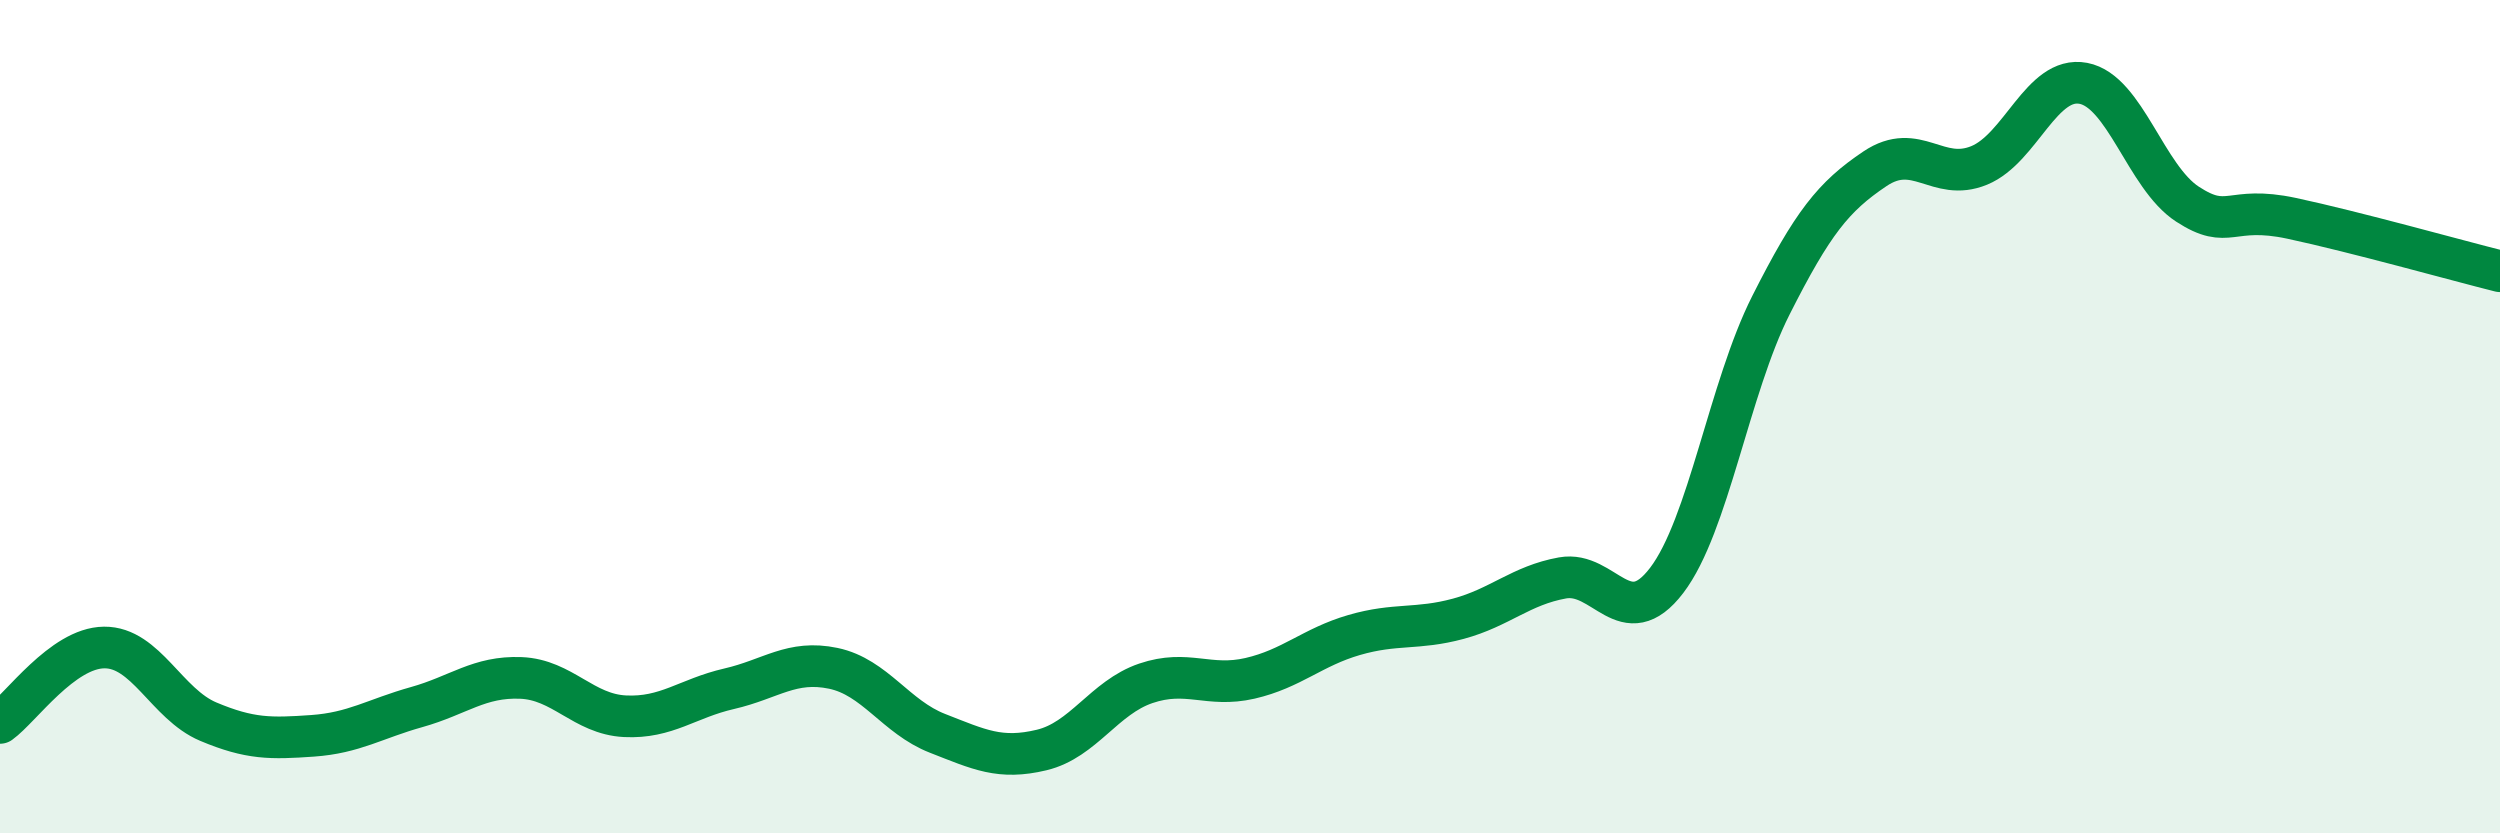
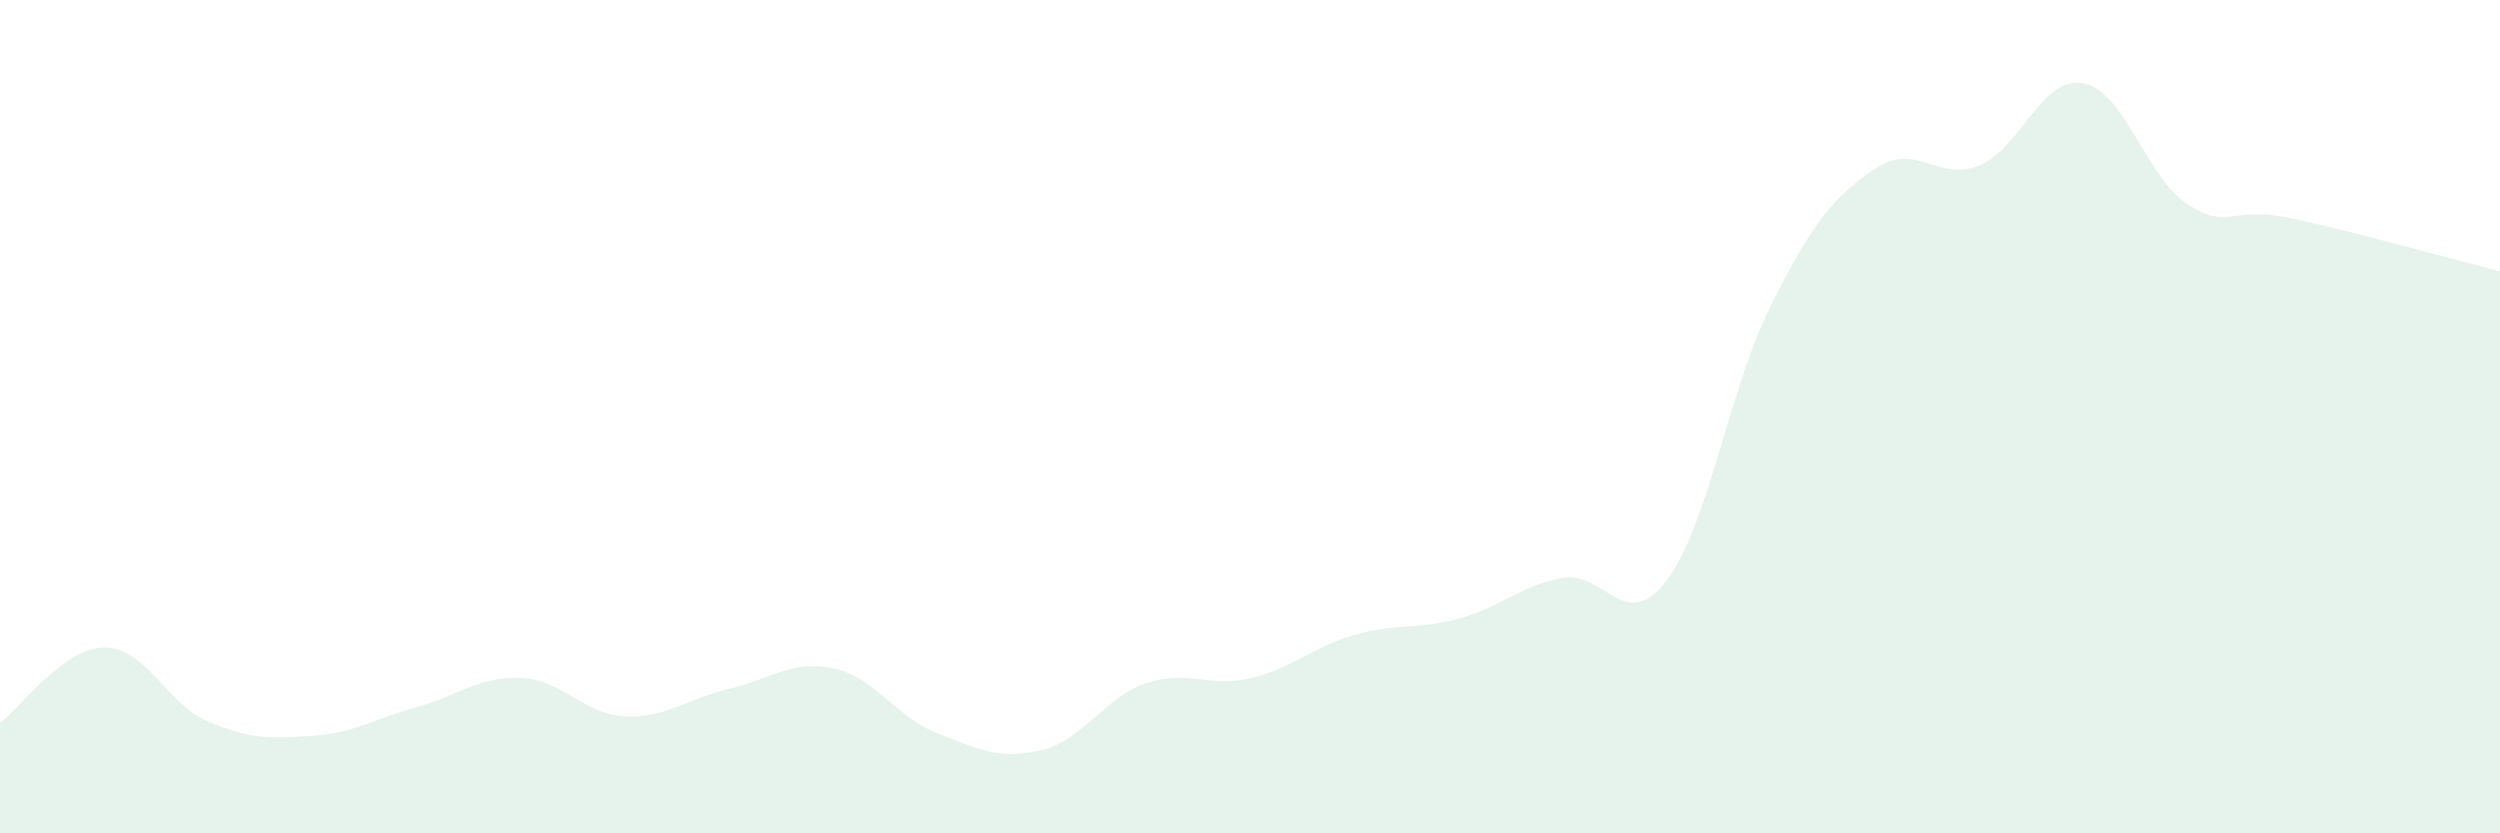
<svg xmlns="http://www.w3.org/2000/svg" width="60" height="20" viewBox="0 0 60 20">
  <path d="M 0,17.35 C 0.5,16.99 1.5,15.55 2.5,15.54 C 3.5,15.53 4,16.9 5,17.32 C 6,17.74 6.5,17.73 7.5,17.66 C 8.5,17.59 9,17.25 10,16.97 C 11,16.69 11.5,16.23 12.5,16.27 C 13.5,16.31 14,17.14 15,17.19 C 16,17.24 16.5,16.76 17.5,16.53 C 18.5,16.3 19,15.83 20,16.04 C 21,16.25 21.5,17.21 22.5,17.6 C 23.5,17.99 24,18.24 25,18 C 26,17.76 26.5,16.74 27.5,16.4 C 28.5,16.06 29,16.51 30,16.28 C 31,16.05 31.5,15.53 32.5,15.24 C 33.5,14.95 34,15.12 35,14.85 C 36,14.58 36.5,14.05 37.5,13.87 C 38.5,13.69 39,15.24 40,13.93 C 41,12.62 41.5,9.31 42.5,7.33 C 43.5,5.35 44,4.72 45,4.05 C 46,3.38 46.5,4.38 47.5,3.97 C 48.5,3.56 49,1.81 50,2 C 51,2.19 51.5,4.25 52.5,4.9 C 53.5,5.55 53.5,4.92 55,5.24 C 56.5,5.56 59,6.26 60,6.51L60 20L0 20Z" fill="#008740" opacity="0.1" stroke-linecap="round" stroke-linejoin="round" />
-   <path d="M 0,17.35 C 0.5,16.99 1.5,15.55 2.5,15.54 C 3.5,15.53 4,16.9 5,17.32 C 6,17.74 6.5,17.73 7.5,17.66 C 8.5,17.59 9,17.25 10,16.97 C 11,16.69 11.5,16.23 12.5,16.27 C 13.5,16.31 14,17.14 15,17.19 C 16,17.24 16.5,16.76 17.5,16.53 C 18.5,16.3 19,15.83 20,16.04 C 21,16.25 21.5,17.21 22.5,17.6 C 23.5,17.99 24,18.24 25,18 C 26,17.76 26.5,16.74 27.5,16.4 C 28.5,16.06 29,16.51 30,16.28 C 31,16.05 31.5,15.53 32.5,15.24 C 33.5,14.95 34,15.12 35,14.85 C 36,14.58 36.5,14.05 37.5,13.87 C 38.5,13.69 39,15.24 40,13.93 C 41,12.62 41.5,9.31 42.5,7.33 C 43.5,5.35 44,4.72 45,4.05 C 46,3.38 46.5,4.38 47.5,3.97 C 48.5,3.56 49,1.81 50,2 C 51,2.19 51.5,4.25 52.5,4.9 C 53.5,5.55 53.5,4.92 55,5.24 C 56.5,5.56 59,6.26 60,6.51" stroke="#008740" stroke-width="1" fill="none" stroke-linecap="round" stroke-linejoin="round" />
</svg>